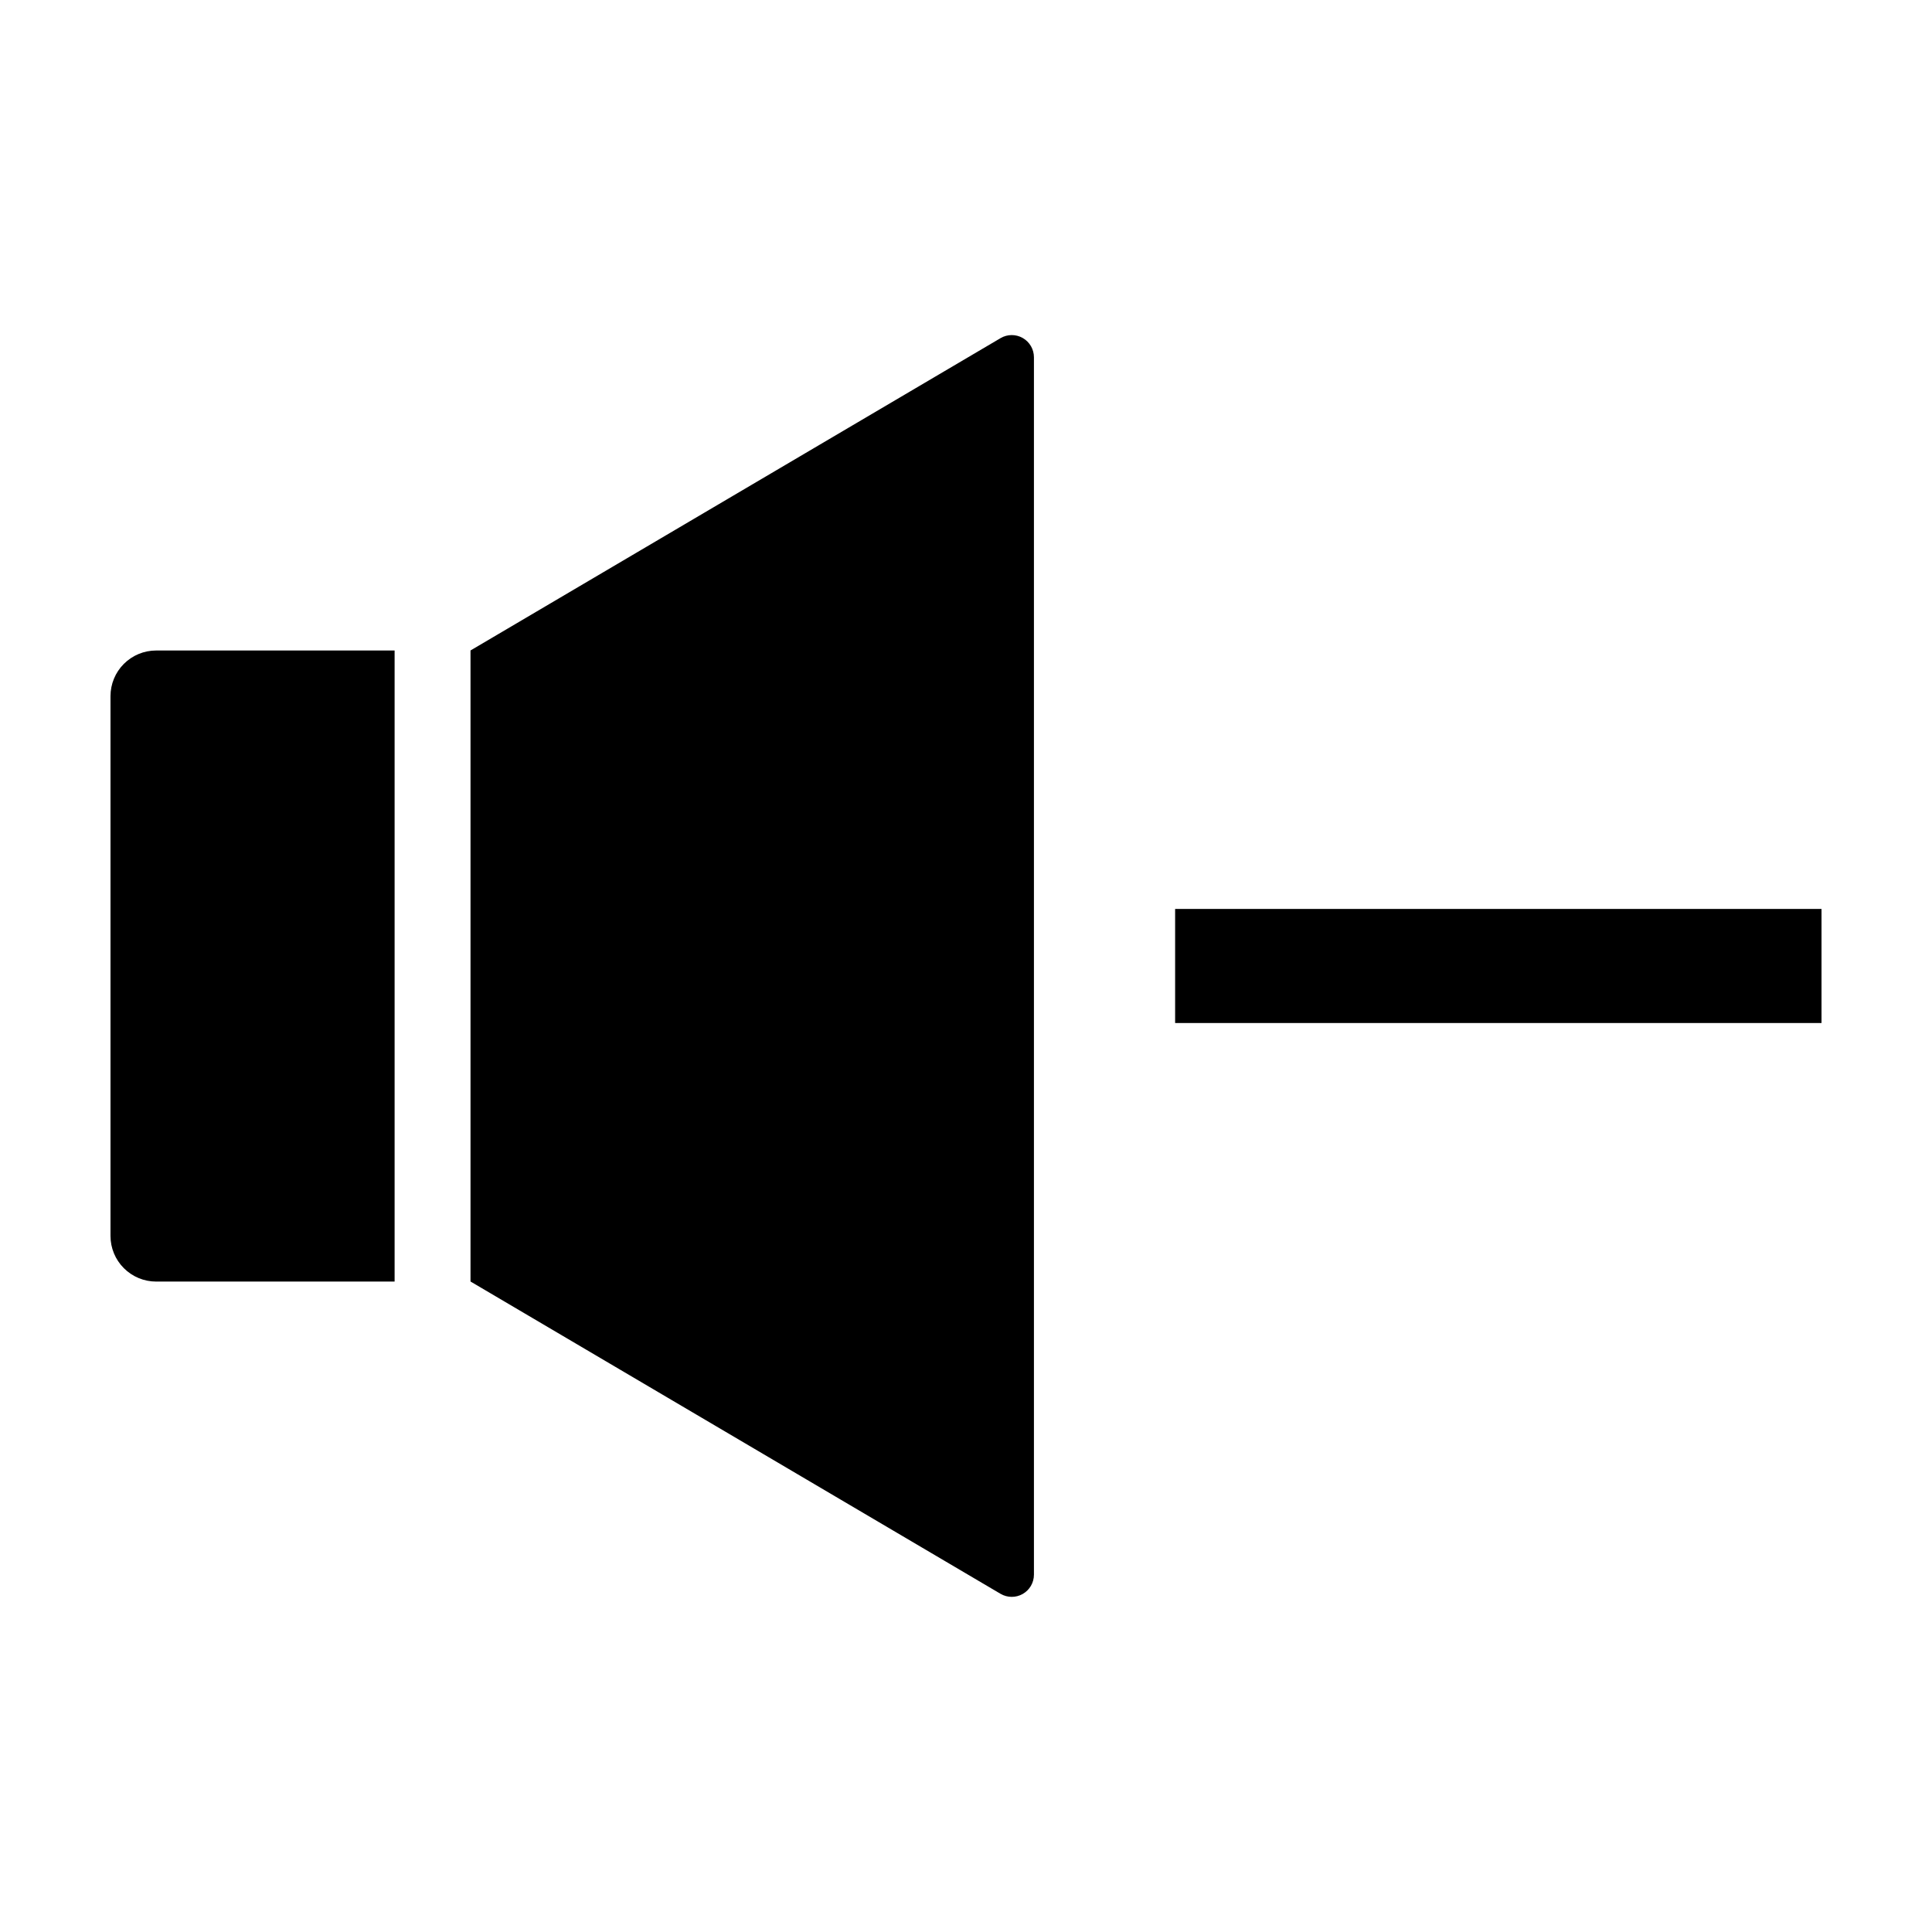
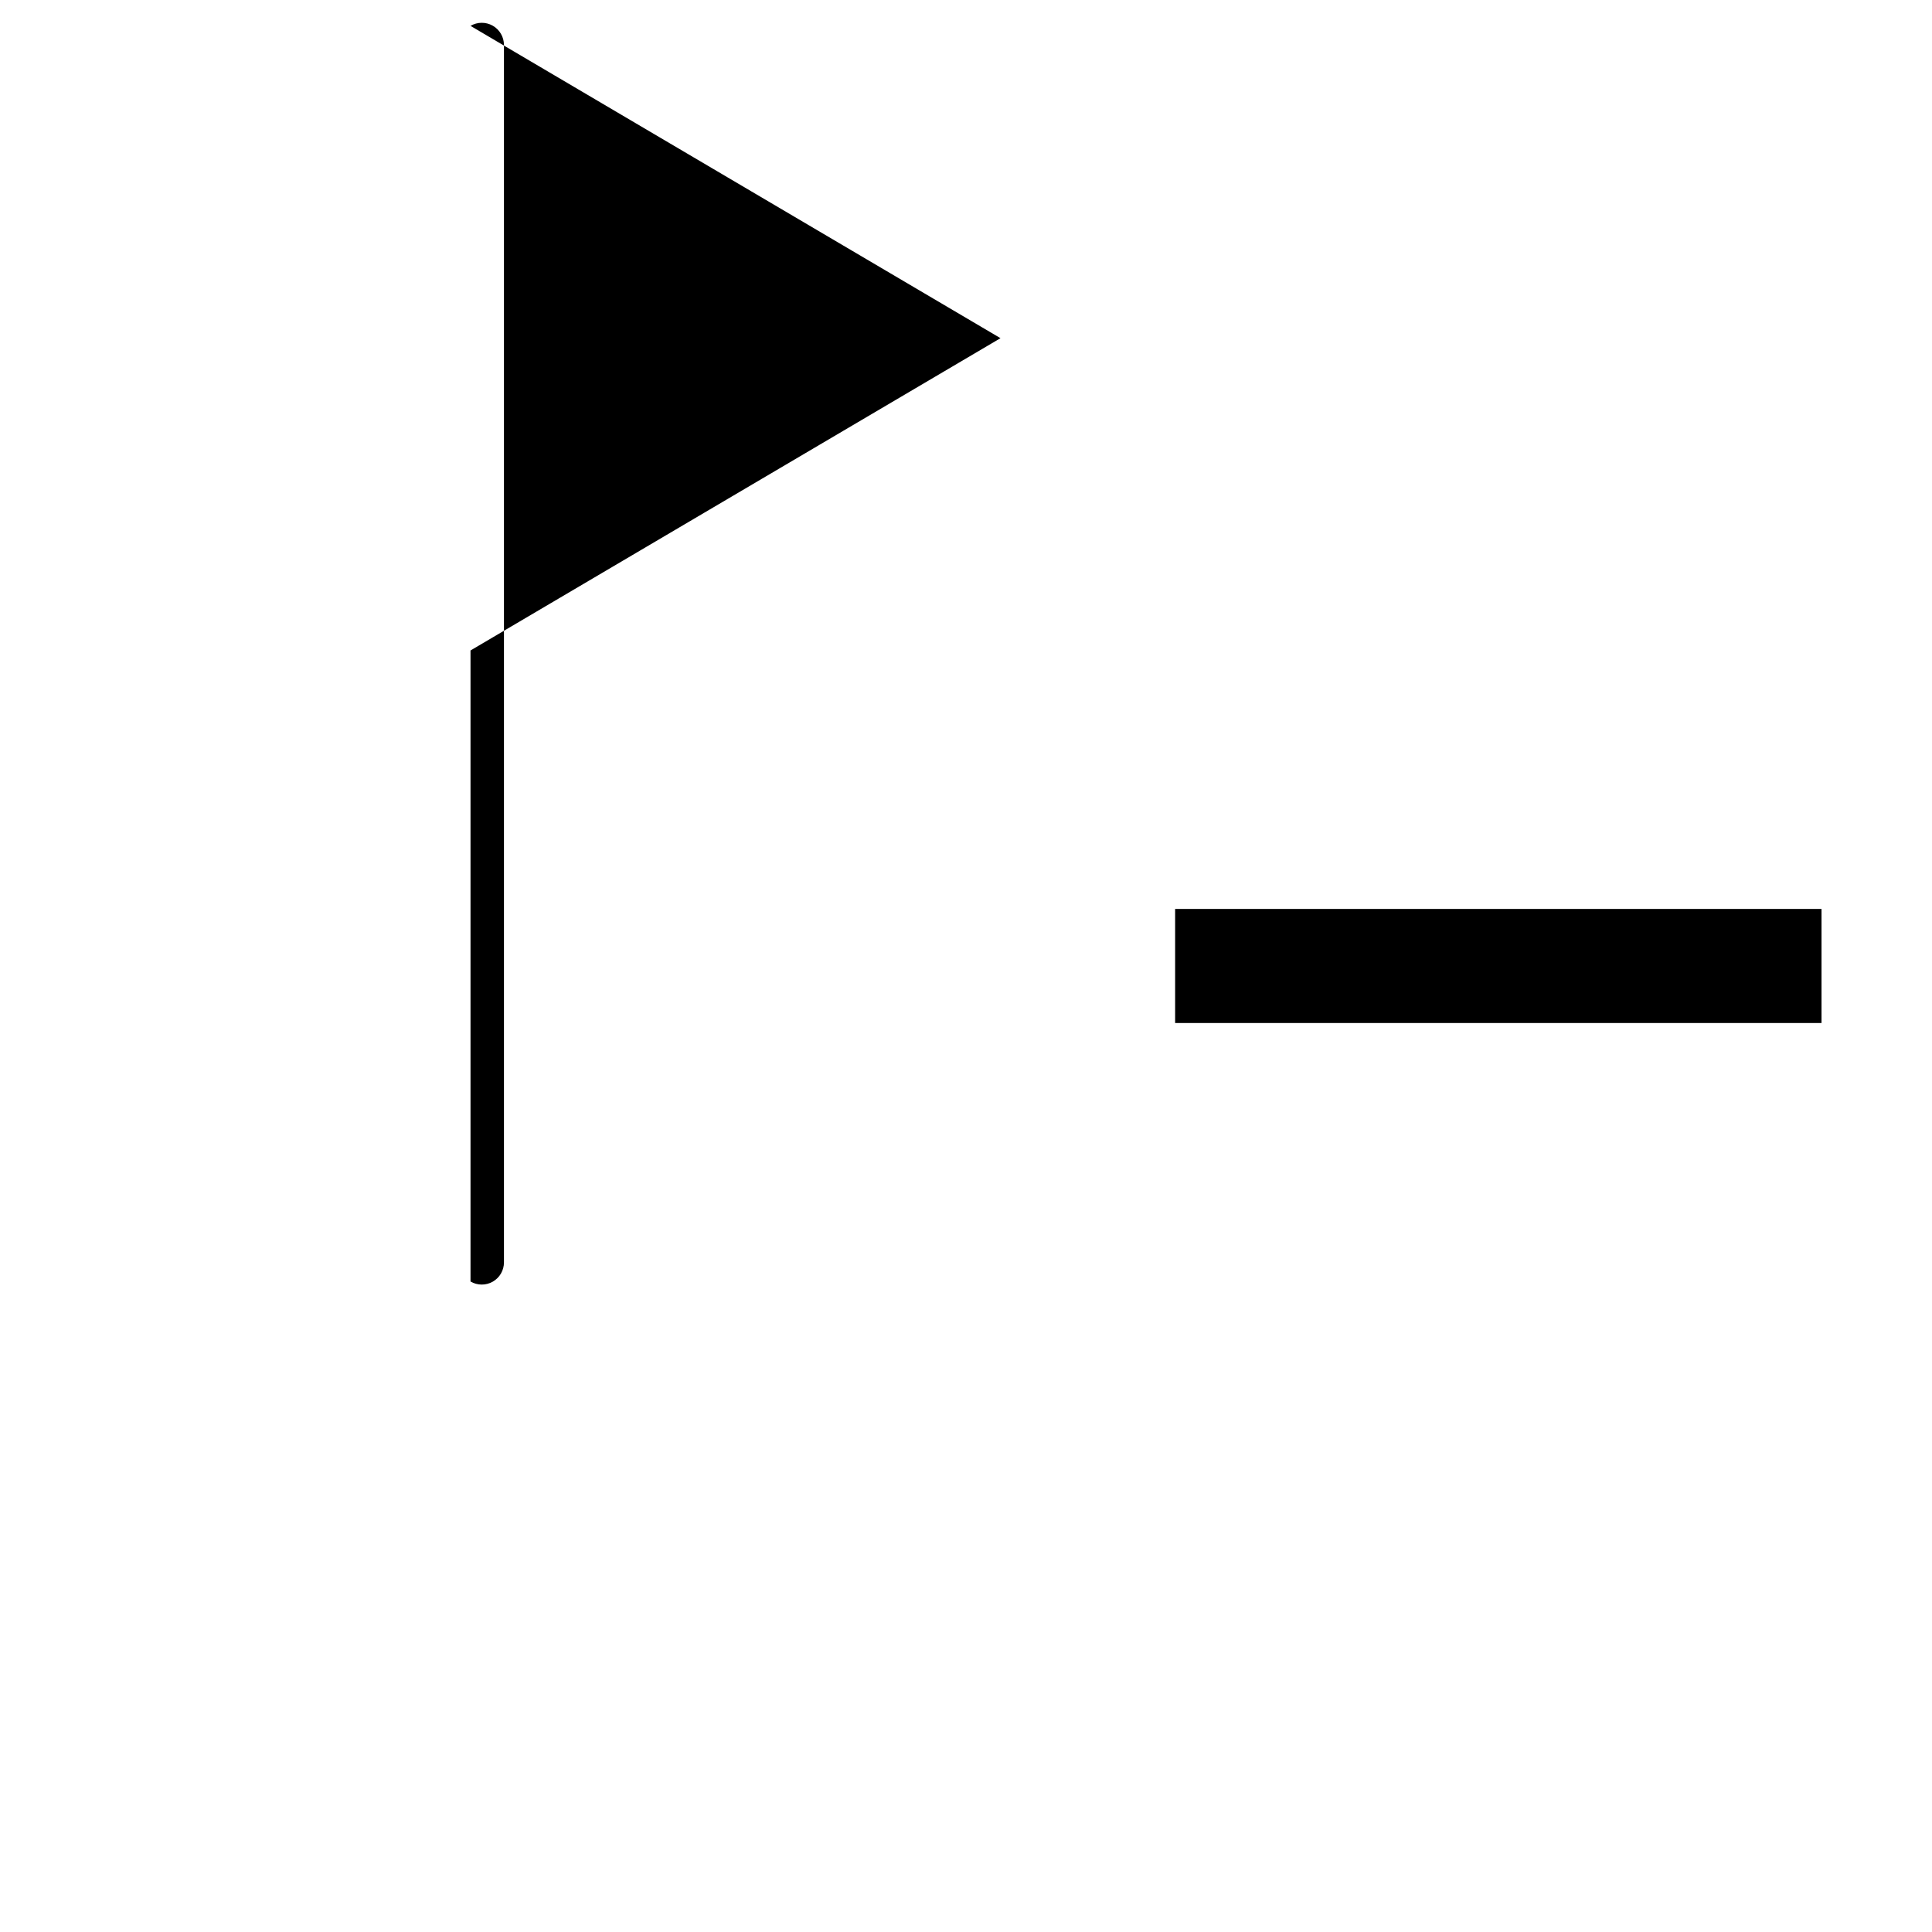
<svg xmlns="http://www.w3.org/2000/svg" fill="#000000" width="800px" height="800px" version="1.1" viewBox="144 144 512 512">
  <g>
-     <path d="m185.38 483.62h63.195v-167.23h-63.195c-3.207 0-6.285 1.273-8.555 3.543s-3.543 5.348-3.543 8.555v143.04c0 3.211 1.273 6.285 3.543 8.555 2.269 2.269 5.348 3.547 8.555 3.547z" />
-     <path d="m409.14 233.62-140.45 82.762v167.23l140.45 82.758c1.816 1.07 4.07 1.086 5.902 0.039 1.832-1.047 2.961-2.996 2.961-5.106v-322.62c0-2.113-1.129-4.062-2.961-5.109s-4.086-1.031-5.902 0.039z" />
+     <path d="m409.14 233.62-140.45 82.762v167.23c1.816 1.07 4.07 1.086 5.902 0.039 1.832-1.047 2.961-2.996 2.961-5.106v-322.62c0-2.113-1.129-4.062-2.961-5.109s-4.086-1.031-5.902 0.039z" />
    <path d="m455.42 384.88h171.3v30.23h-171.3z" />
  </g>
</svg>